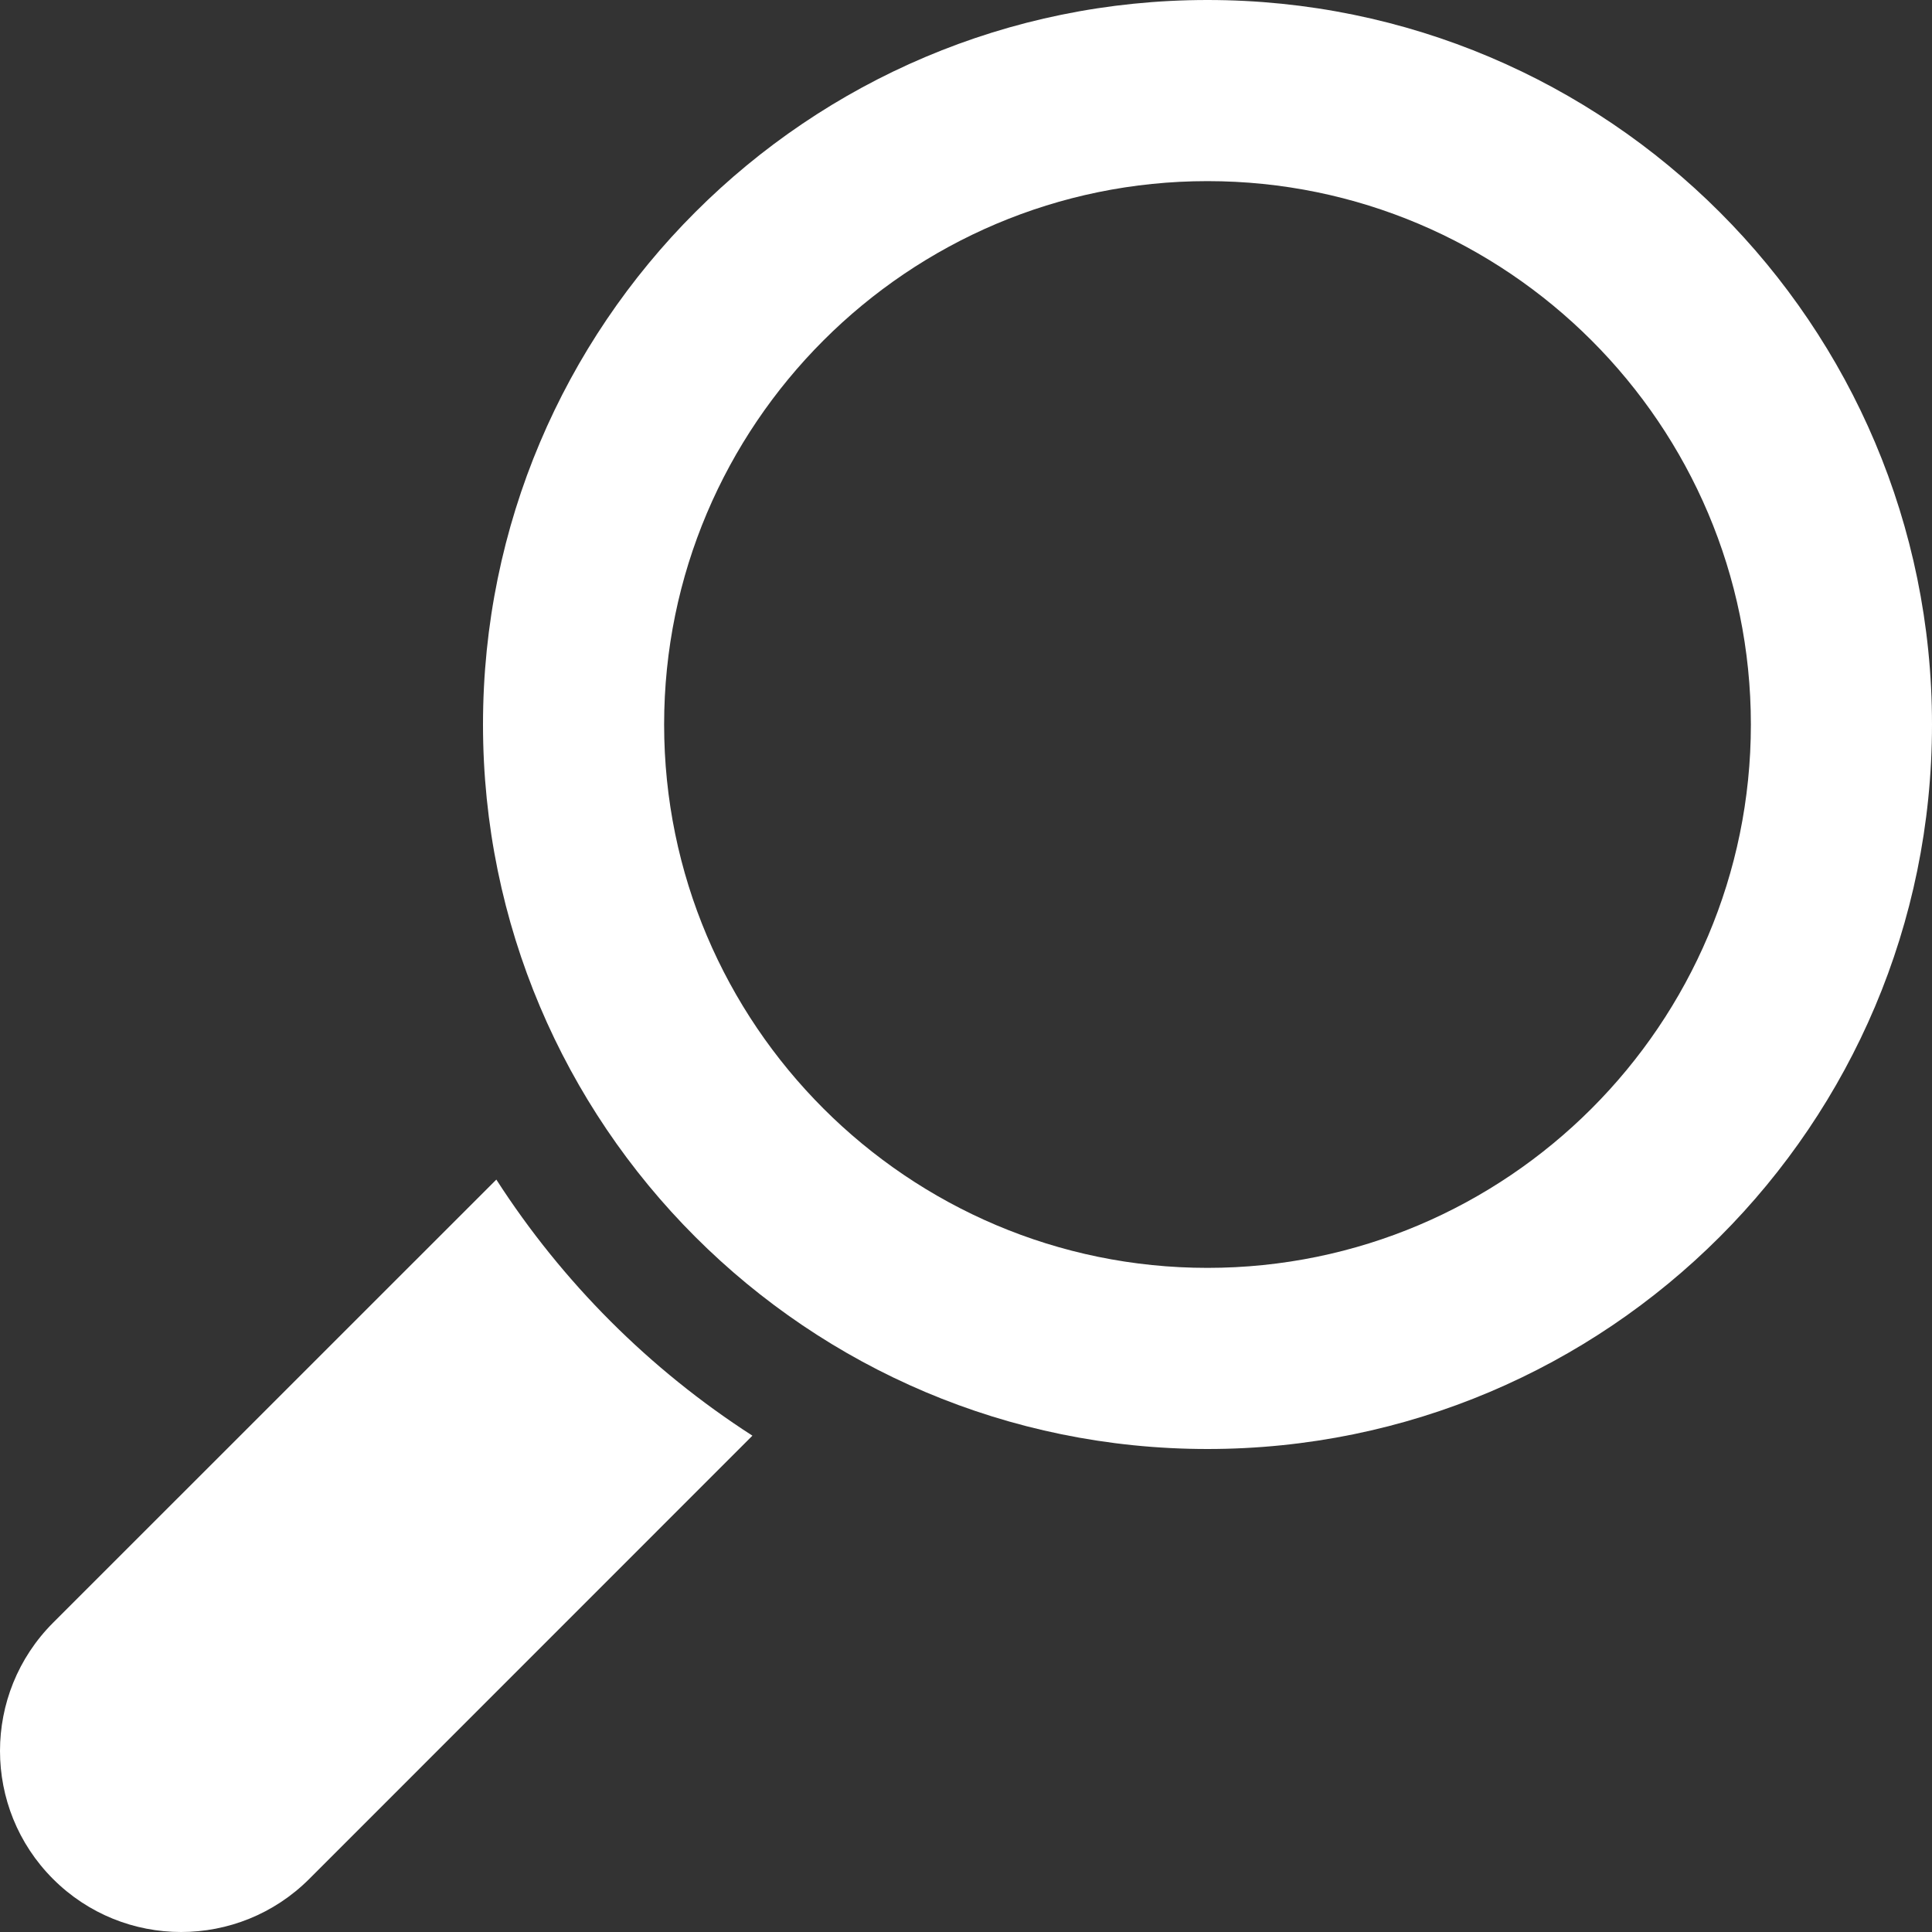
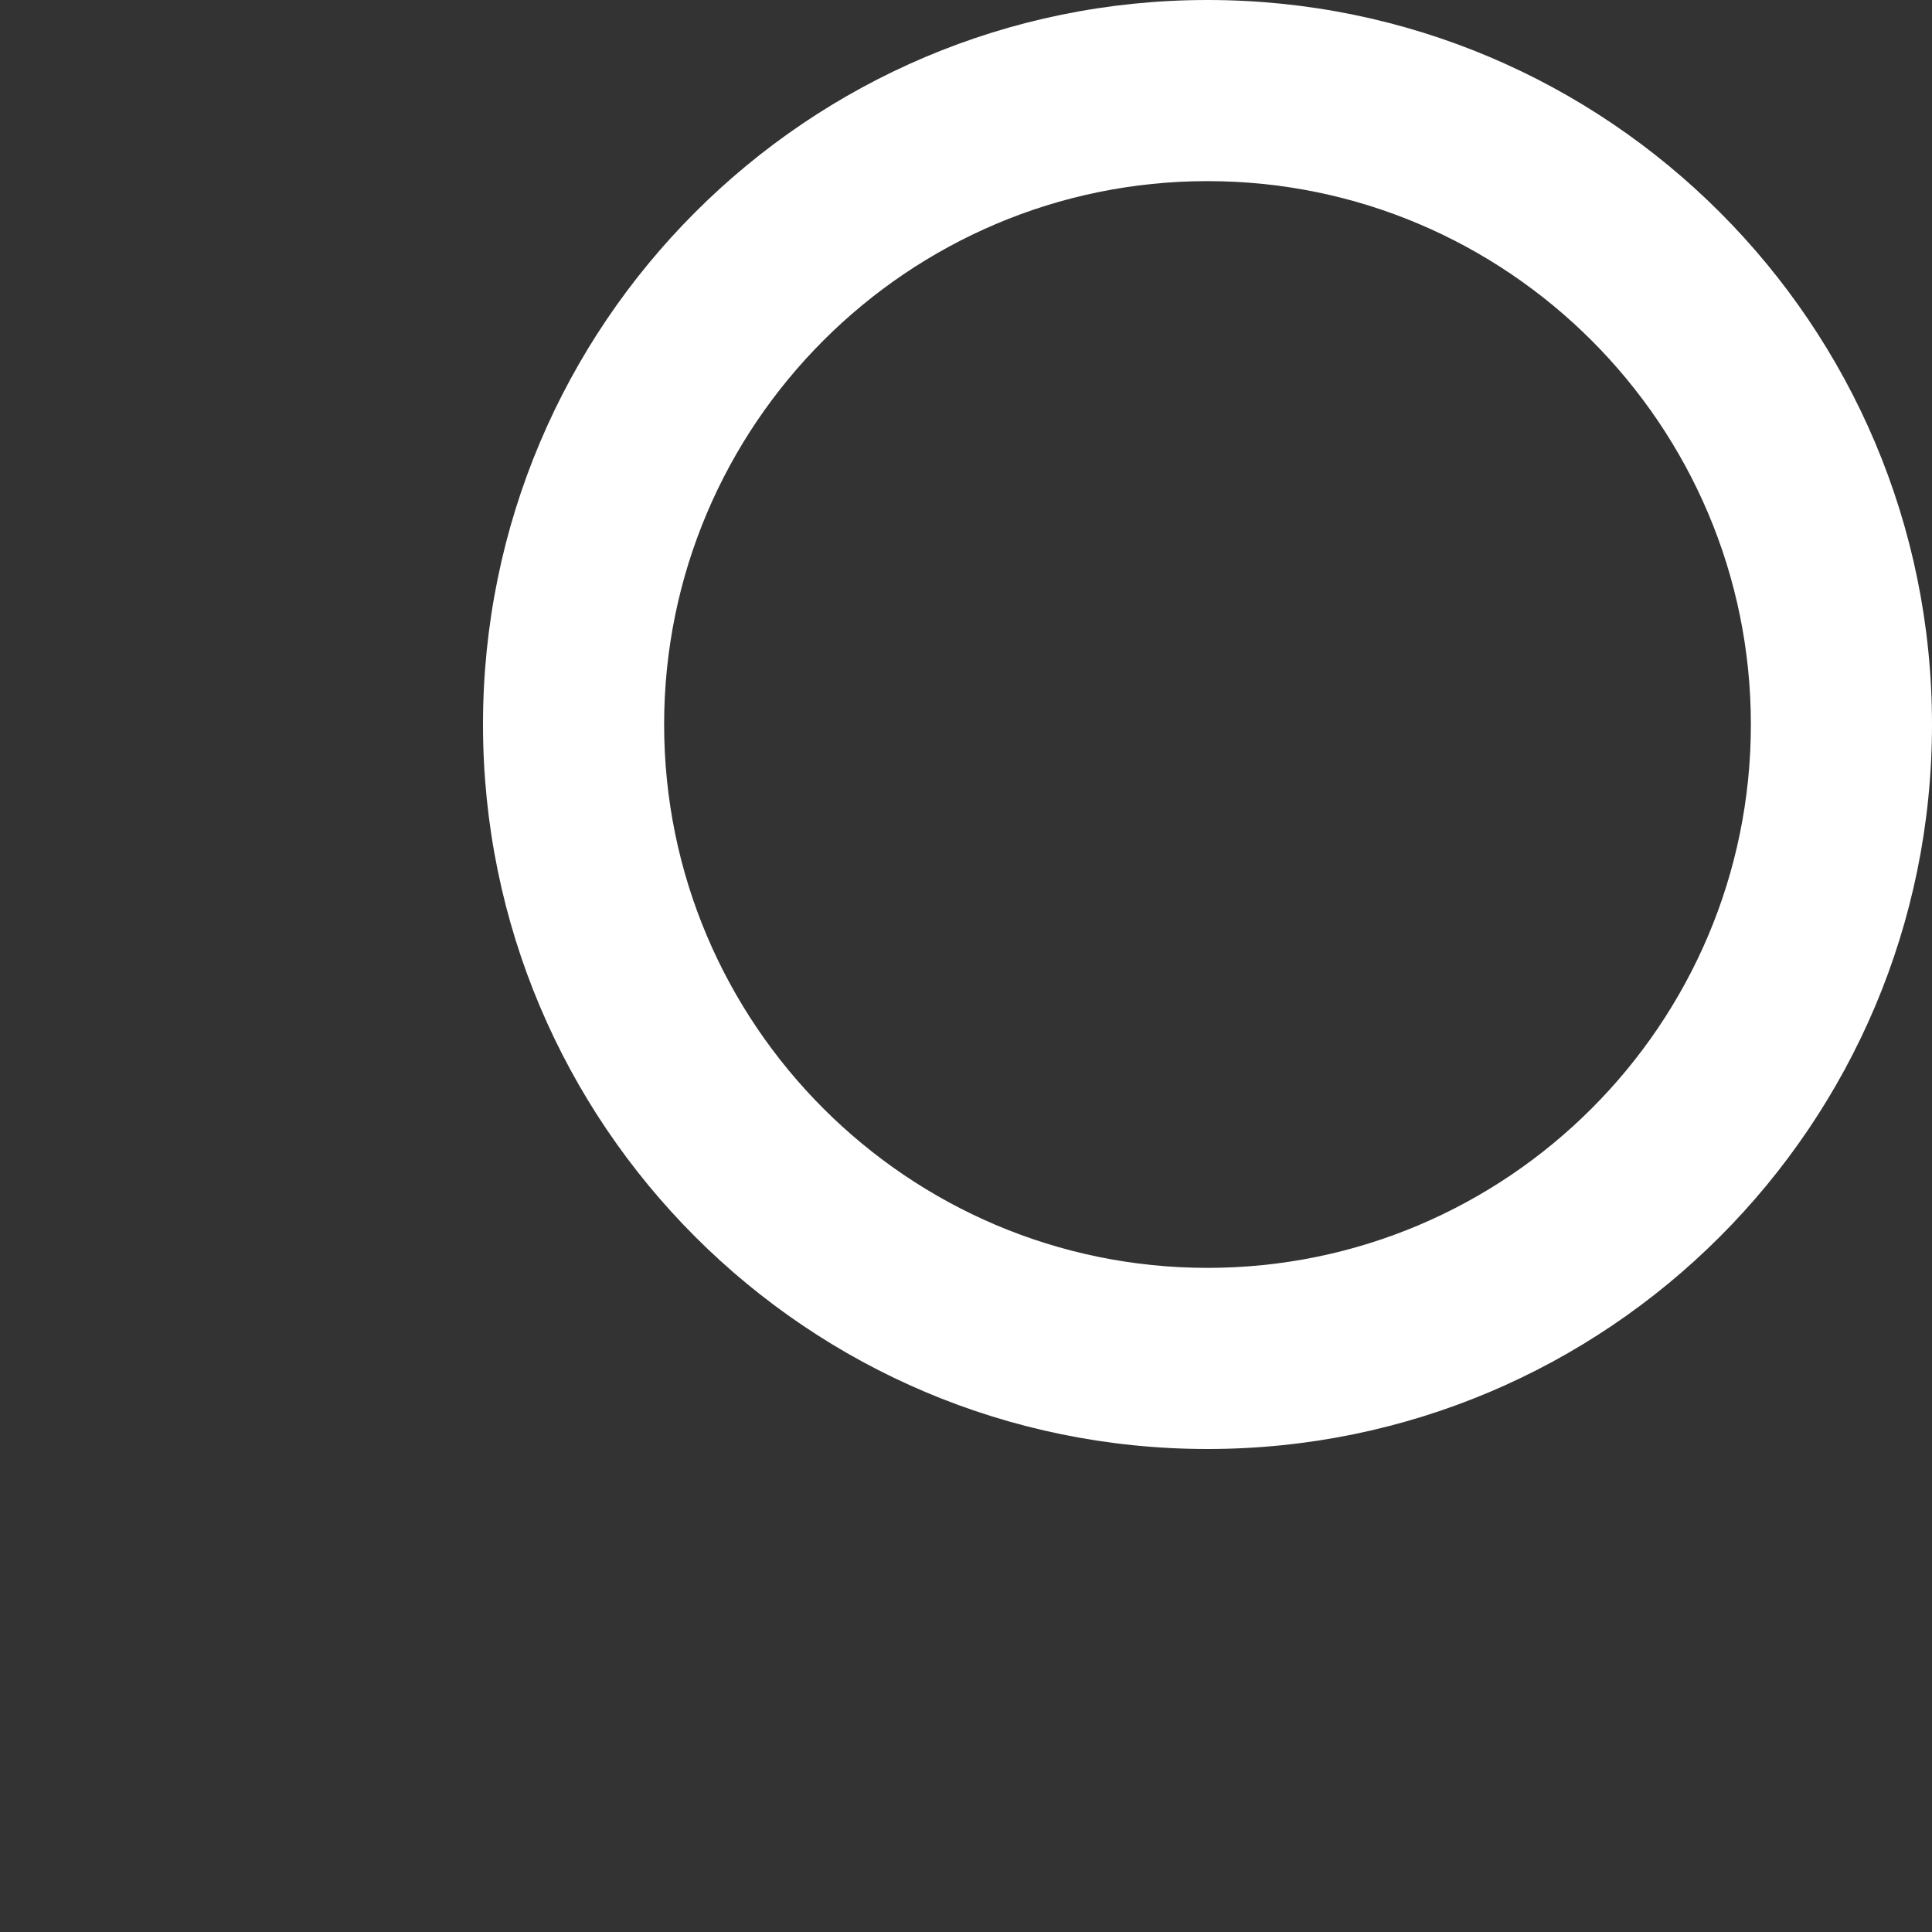
<svg xmlns="http://www.w3.org/2000/svg" version="1.1" class="page" pageAlignment="none" x="0px" y="0px" width="20px" height="20px" viewBox="0 0 20 20" enable-background="new 0 0 20 20" xml:space="preserve">
  <rect x="0" y="0" width="20" height="20" fill="#333333" stroke="none" />
  <defs />
  <style type="text/css" />
  <style type="text/css" />
  <g type="LAYER" name="workspace" id="workspace" locked="true" />
  <g transform="matrix(1 0 0 1 20 2.886579864025407e-14)">
    <path transform="matrix(1 0 0 1 -7.105427357601002e-15 0)" width="15" height="15" stroke-width="0.039" stroke-miterlimit="3" stroke="none" fill="#fff" d="M-15,7.5 C-15,3.358 -11.642,0 -7.5,0 C-3.358,0 0,3.358 0,7.5 C0,11.642 -3.358,15 -7.5,15 C-11.642,15 -15,11.642 -15,7.5 Z M-7.5,13.125 C-4.398,13.125 -1.875,10.602 -1.875,7.5 C-1.875,4.398 -4.398,1.875 -7.5,1.875 C-10.602,1.875 -13.125,4.398 -13.125,7.5 C-13.125,10.602 -10.602,13.125 -7.5,13.125 Z " />
-     <path transform="matrix(1 0 0 1 -7.105427357601002e-15 0)" width="7.789" height="7.789" stroke-width="0.039" stroke-miterlimit="3" stroke="none" fill="#fff" d="M-19.451,16.799 L-14.862,12.211 C-14.178,13.274 -13.274,14.178 -12.211,14.862 L-16.799,19.451 C-17.532,20.183 -18.719,20.183 -19.451,19.451 C-20.183,18.719 -20.183,17.532 -19.451,16.799 Z " />
  </g>
</svg>